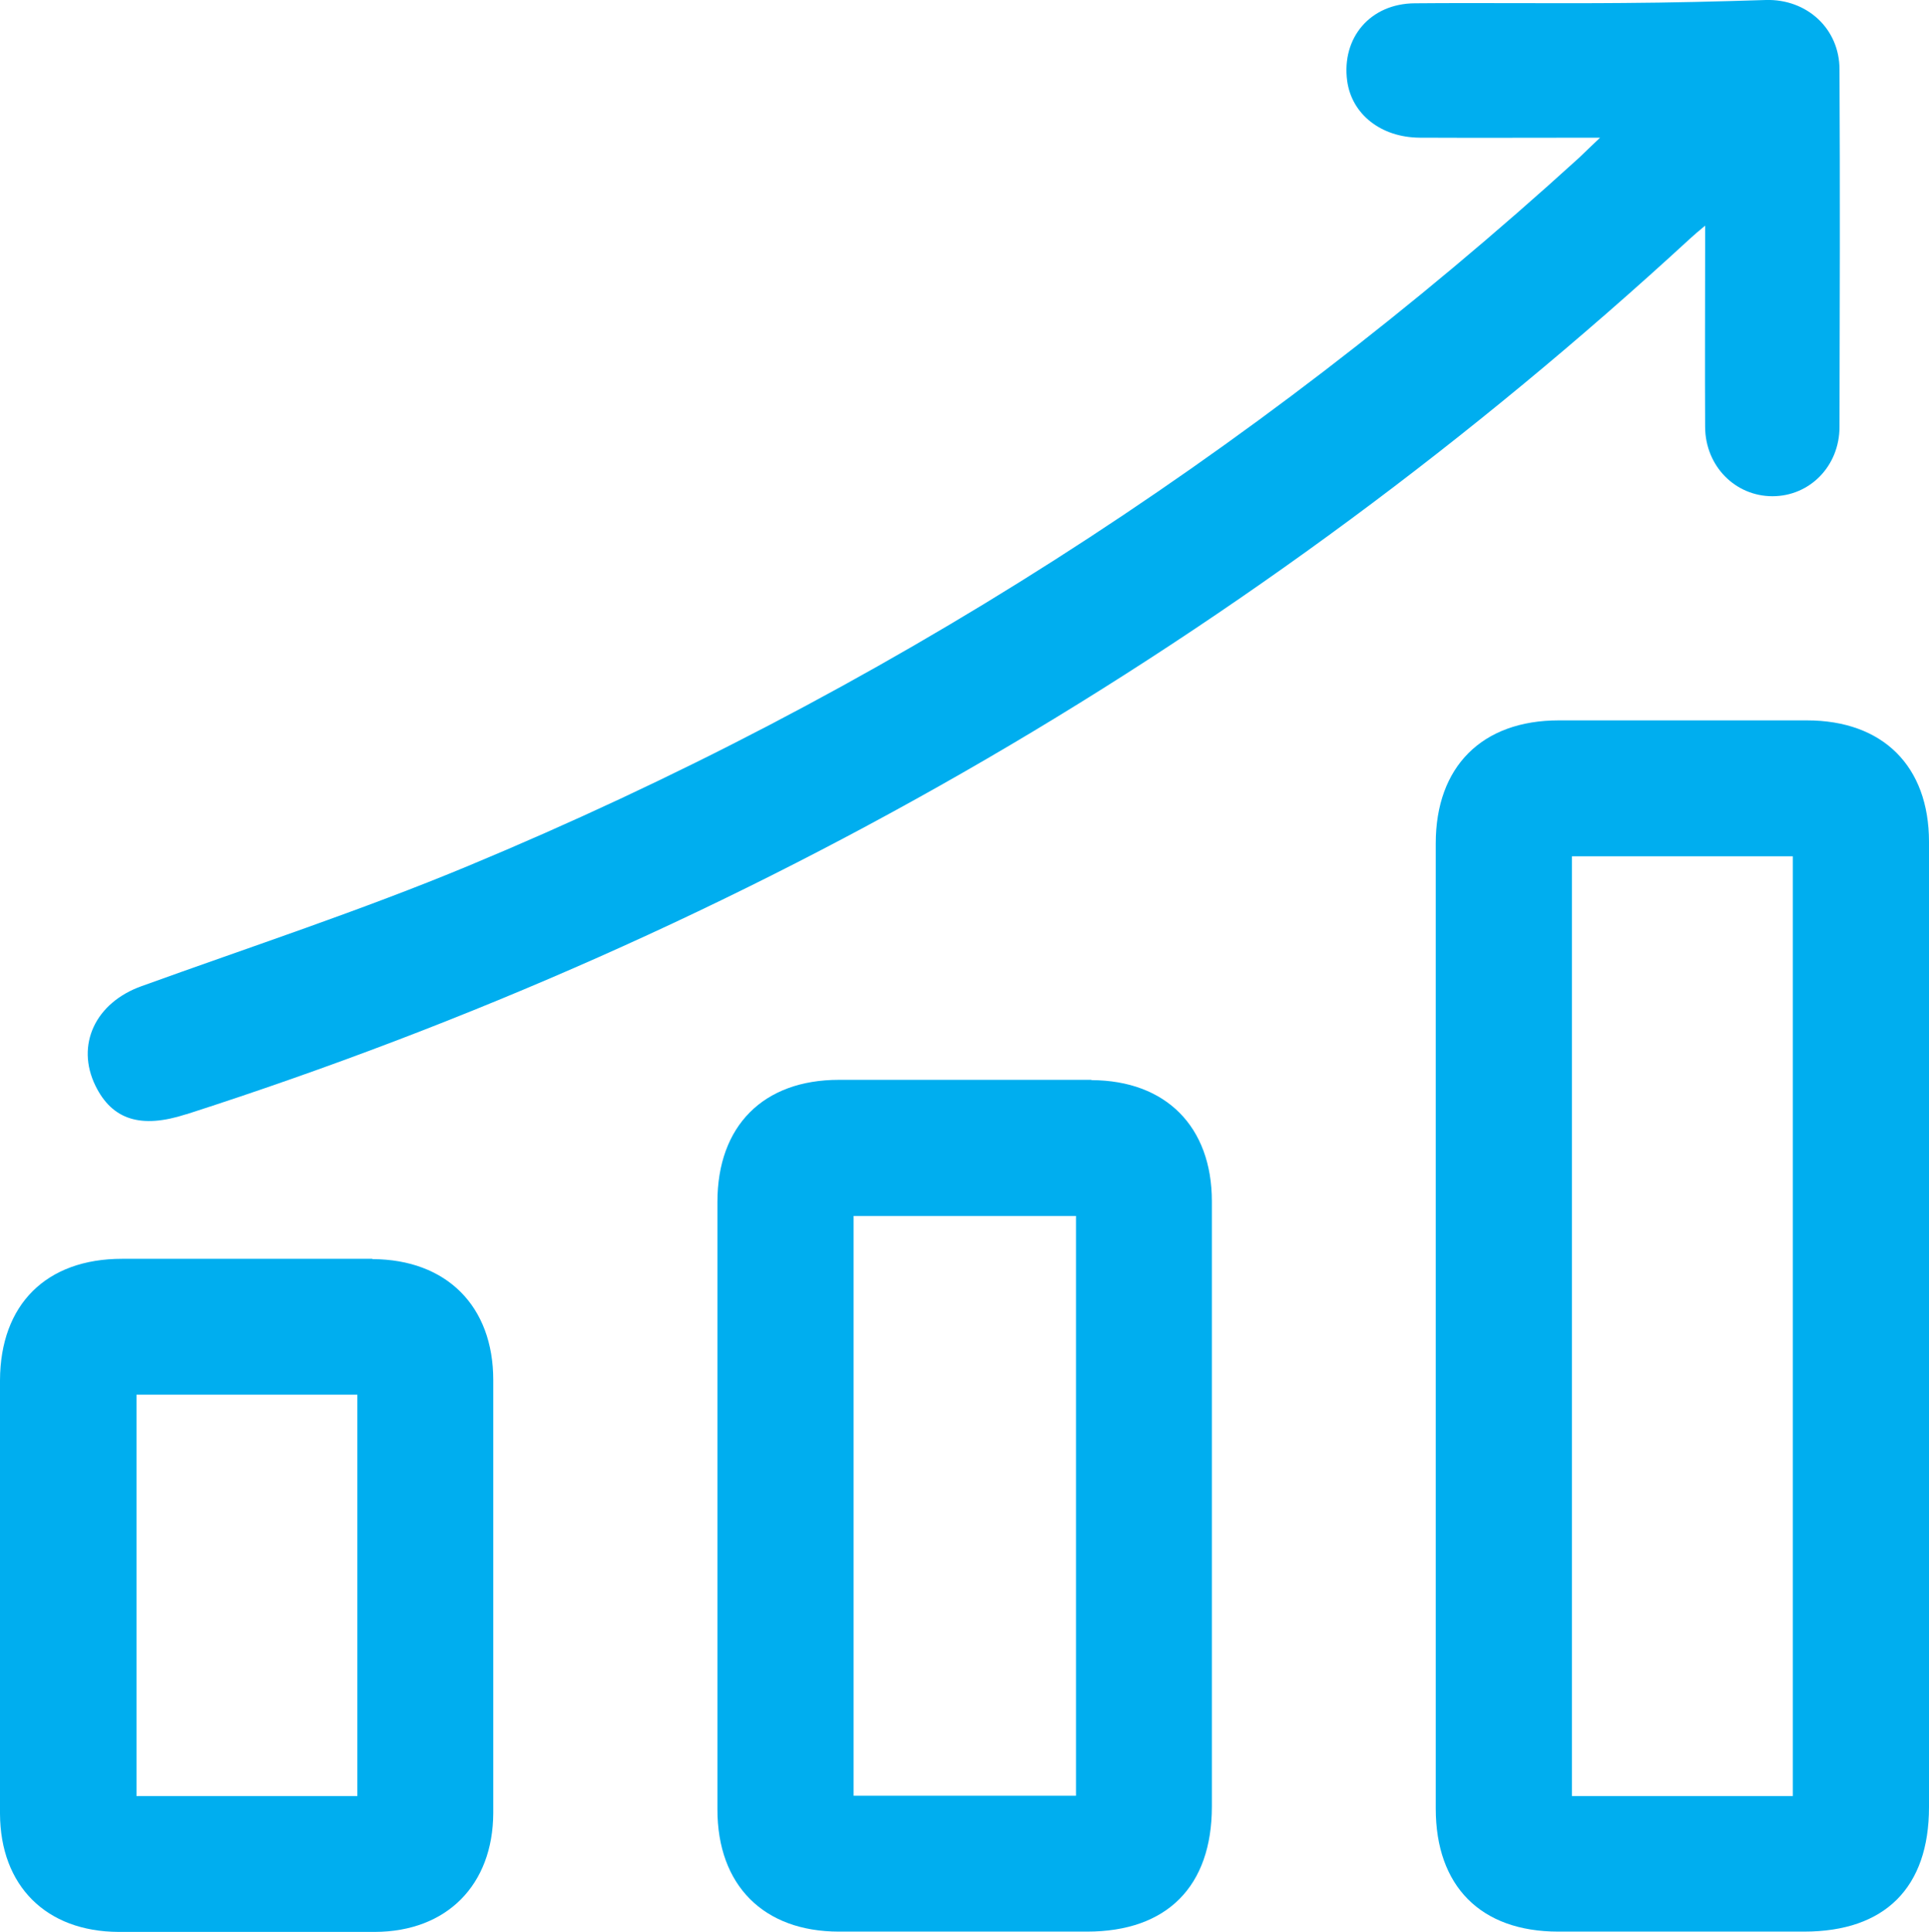
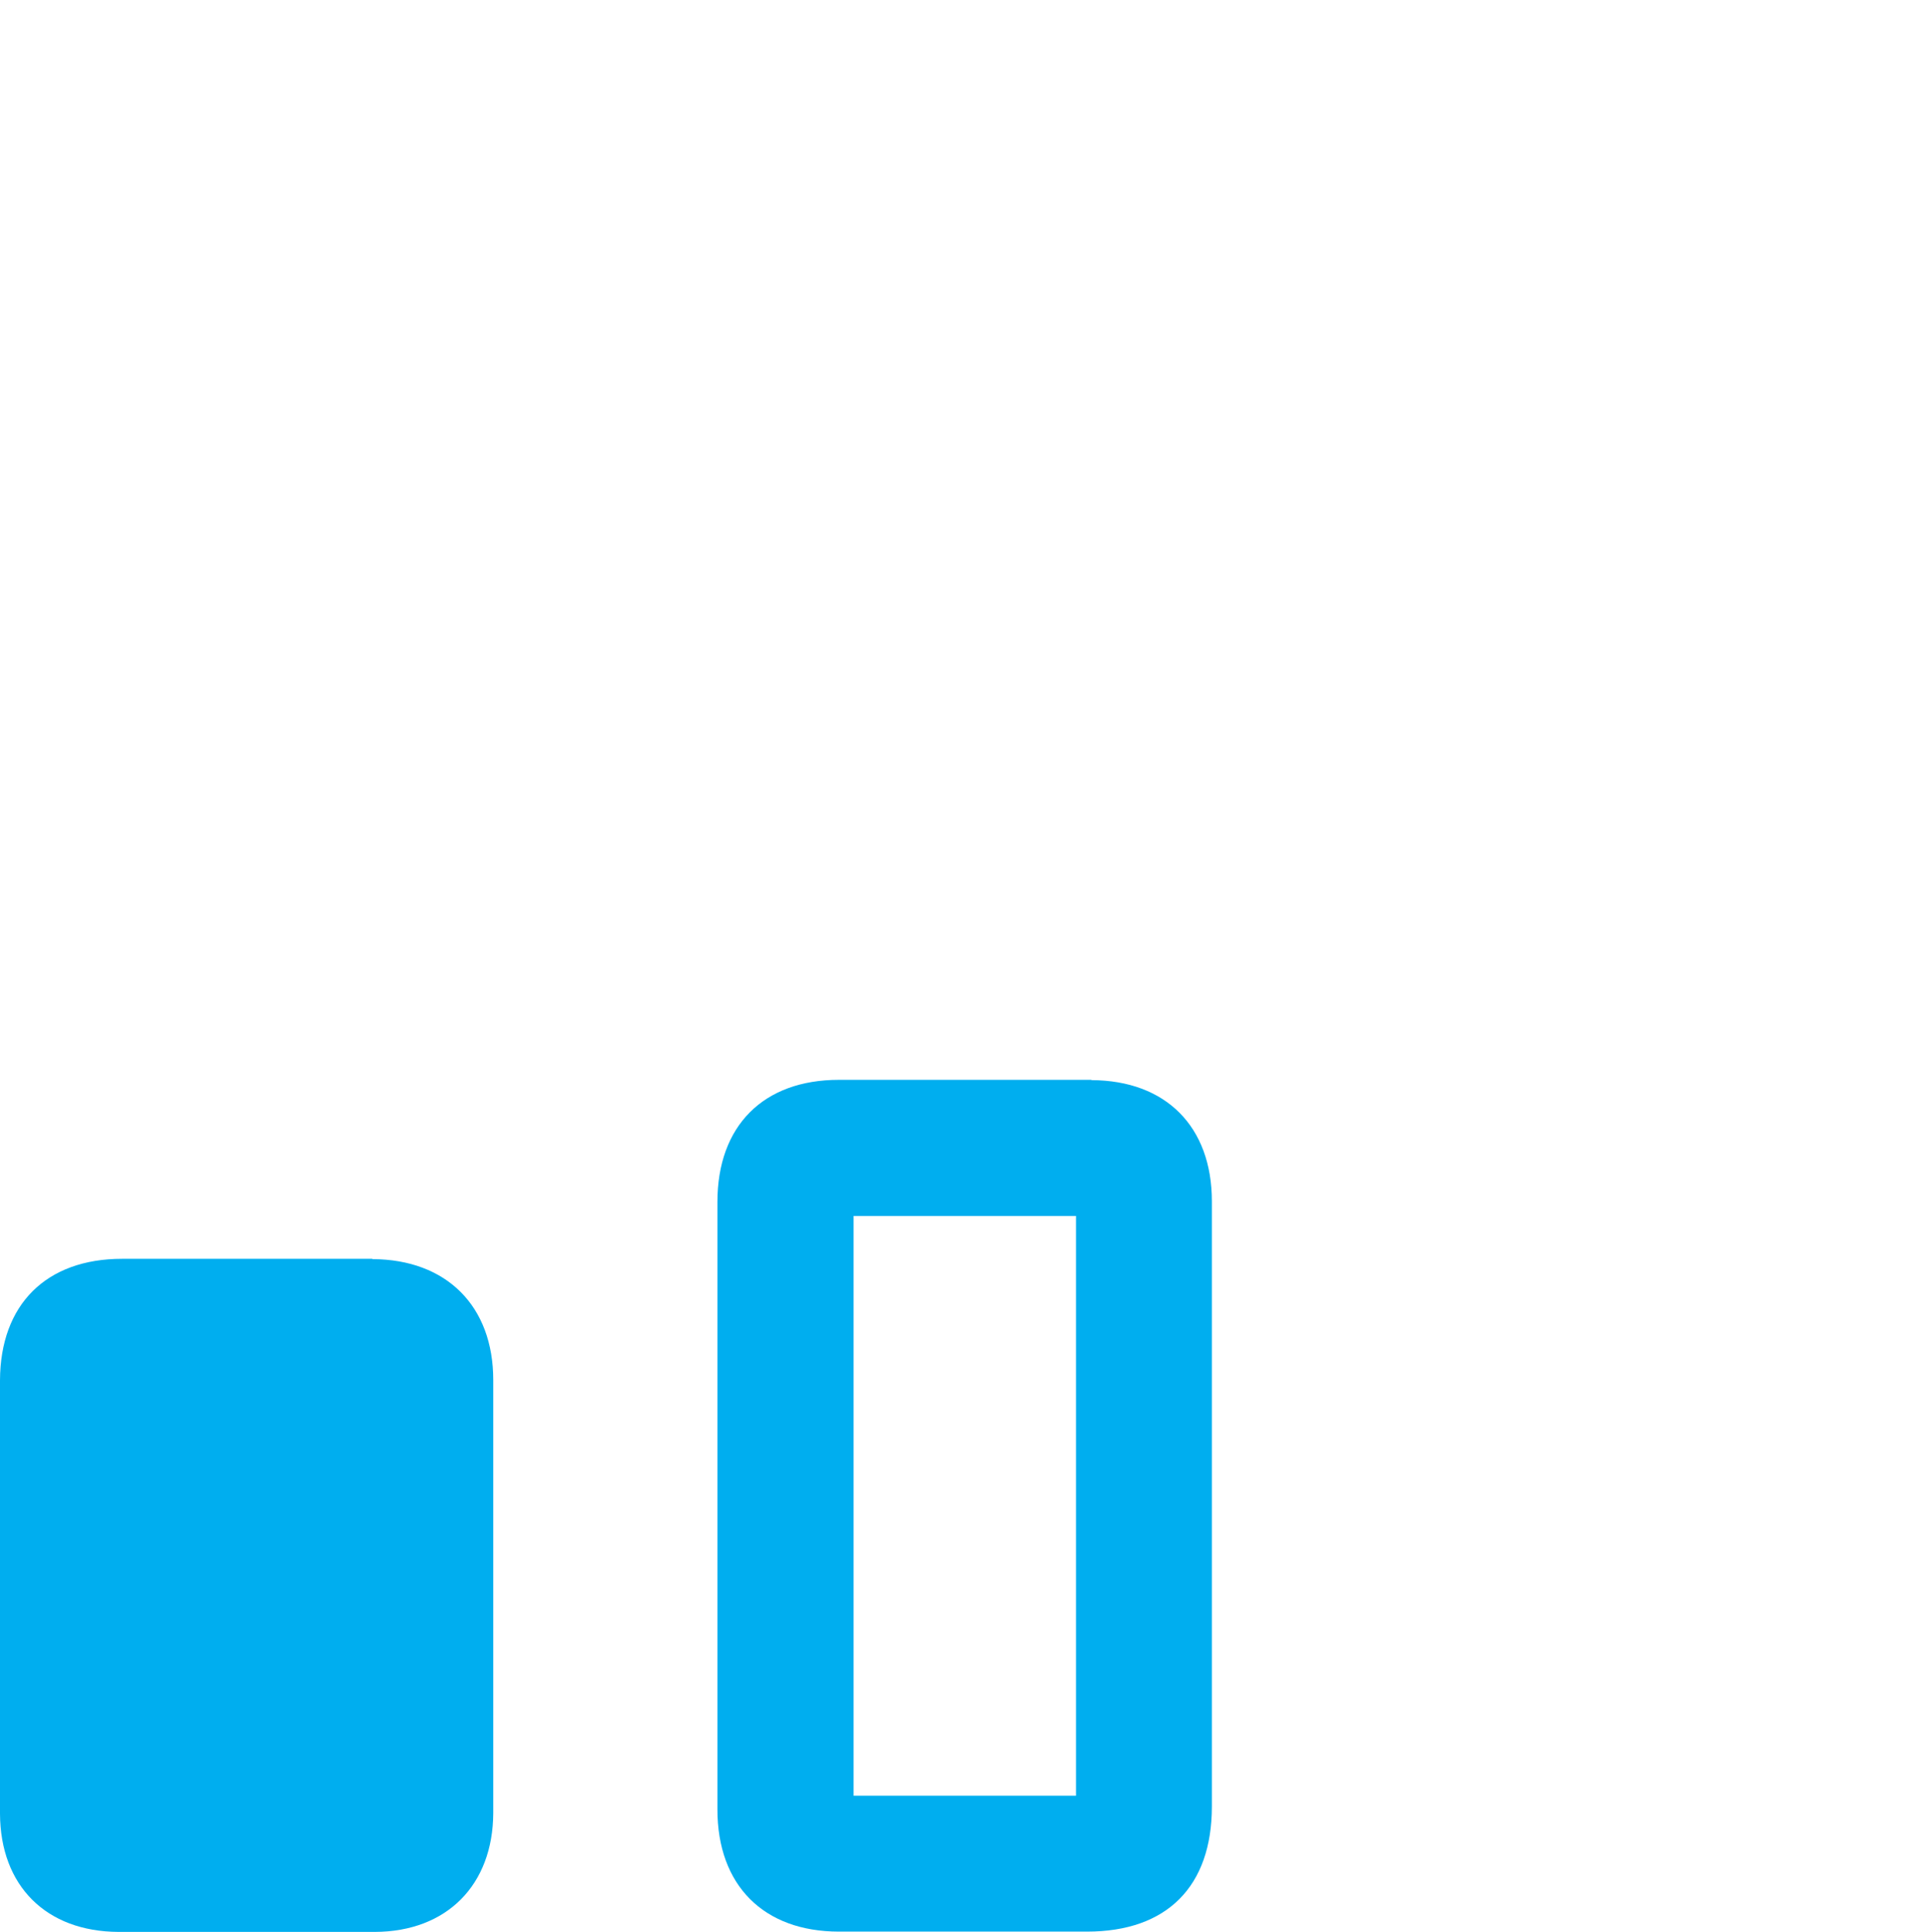
<svg xmlns="http://www.w3.org/2000/svg" id="Layer_2" viewBox="0 0 64.45 64.55">
  <defs>
    <style>
      .cls-1 {
        fill: #00aeef;
      }
    </style>
  </defs>
  <g id="Layer_1-2" data-name="Layer_1">
    <g>
-       <path class="cls-1" d="M64.45,28.13c0-2.53-1.54-4.06-4.08-4.06-2.76,0-5.53,0-8.29,0-2.57,0-4.11,1.55-4.11,4.11,0,10.75,0,21.5,0,32.25,0,2.59,1.5,4.11,4.09,4.11,2.74,0,5.48,0,8.22,0,2.7,0,4.17-1.47,4.17-4.16,0-5.34,0-10.68,0-16.02,0-5.41,0-10.82,0-16.23ZM59.9,60.01h-7.38v-31.4h7.38v31.4Z" />
-       <path class="cls-1" d="M6.23,37.23c18.89-6.08,35.64-15.82,50.24-29.26.13-.12.26-.23.5-.43v.83c0,1.97-.01,3.93,0,5.9.01,1.31,1.01,2.31,2.25,2.31,1.24,0,2.24-1,2.24-2.32.01-3.98.02-7.96,0-11.94,0-1.37-1.1-2.36-2.46-2.32-1.59.05-3.18.09-4.77.1-2.32.02-4.64-.01-6.96.01-1.49.01-2.45,1.15-2.26,2.59.15,1.11,1.12,1.89,2.42,1.9,1.94.01,3.88,0,6.03,0-.34.32-.52.5-.7.67-11.01,10.02-23.36,17.94-37.11,23.66-3.58,1.49-7.27,2.7-10.92,4.02-1.54.55-2.21,1.96-1.54,3.33.56,1.14,1.52,1.44,3.03.95Z" />
      <path class="cls-1" d="M36.46,36.08c-2.81,0-5.62,0-8.43,0-2.53,0-4.06,1.54-4.06,4.08,0,6.77,0,13.53,0,20.3,0,2.53,1.54,4.08,4.06,4.08,2.76,0,5.53,0,8.29,0,2.67,0,4.17-1.51,4.17-4.18,0-3.37,0-6.74,0-10.11,0-3.37,0-6.74,0-10.11,0-2.5-1.54-4.04-4.02-4.05ZM35.95,60h-7.43v-19.37h7.43v19.37Z" />
-       <path class="cls-1" d="M12.44,42.06c-2.79,0-5.57,0-8.36,0-2.54,0-4.07,1.53-4.08,4.06,0,2.39,0,4.78,0,7.17,0,2.44,0,4.87,0,7.31.01,2.41,1.54,3.94,3.96,3.95,2.86.01,5.71.01,8.57,0,2.4-.01,3.94-1.57,3.95-3.97,0-4.82,0-9.65,0-14.47,0-2.47-1.56-4.03-4.04-4.04ZM11.94,60.01h-7.38v-13.41h7.38v13.41Z" />
+       <path class="cls-1" d="M12.44,42.06c-2.79,0-5.57,0-8.36,0-2.54,0-4.07,1.53-4.08,4.06,0,2.39,0,4.78,0,7.17,0,2.44,0,4.87,0,7.31.01,2.41,1.54,3.94,3.96,3.95,2.86.01,5.71.01,8.57,0,2.4-.01,3.94-1.57,3.95-3.97,0-4.82,0-9.65,0-14.47,0-2.47-1.56-4.03-4.04-4.04ZM11.94,60.01h-7.38v-13.41v13.41Z" />
    </g>
  </g>
</svg>